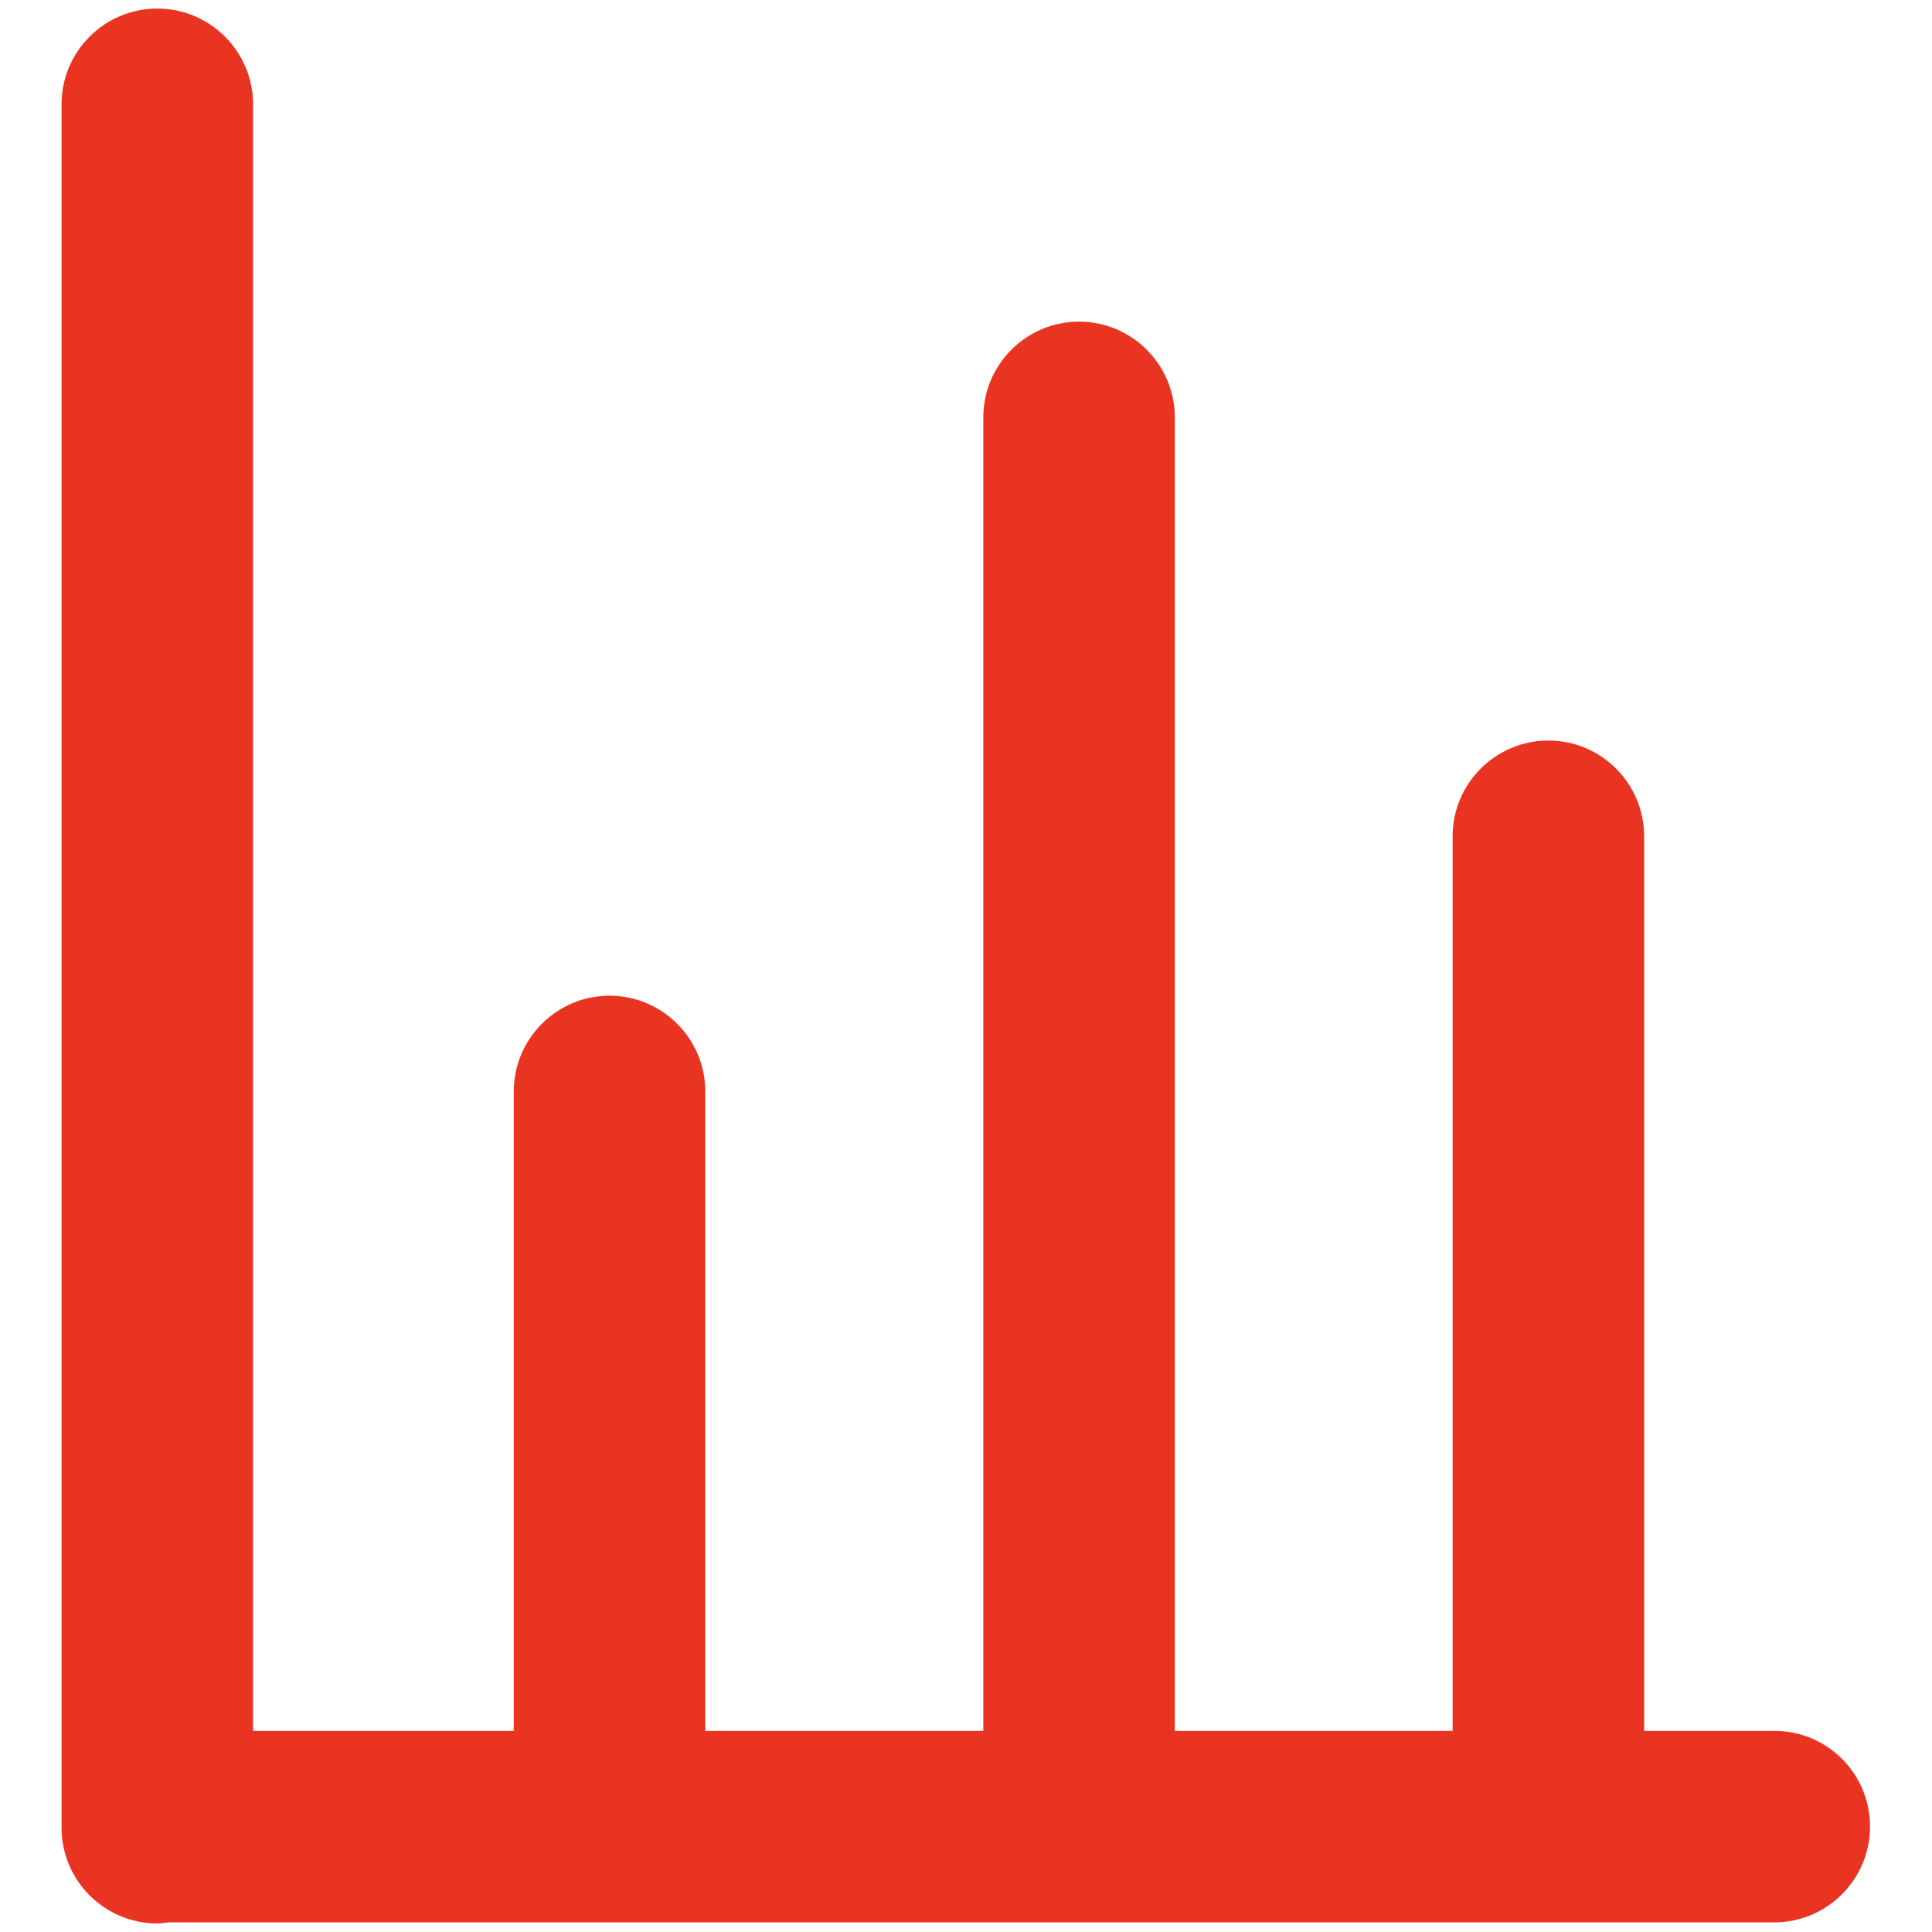
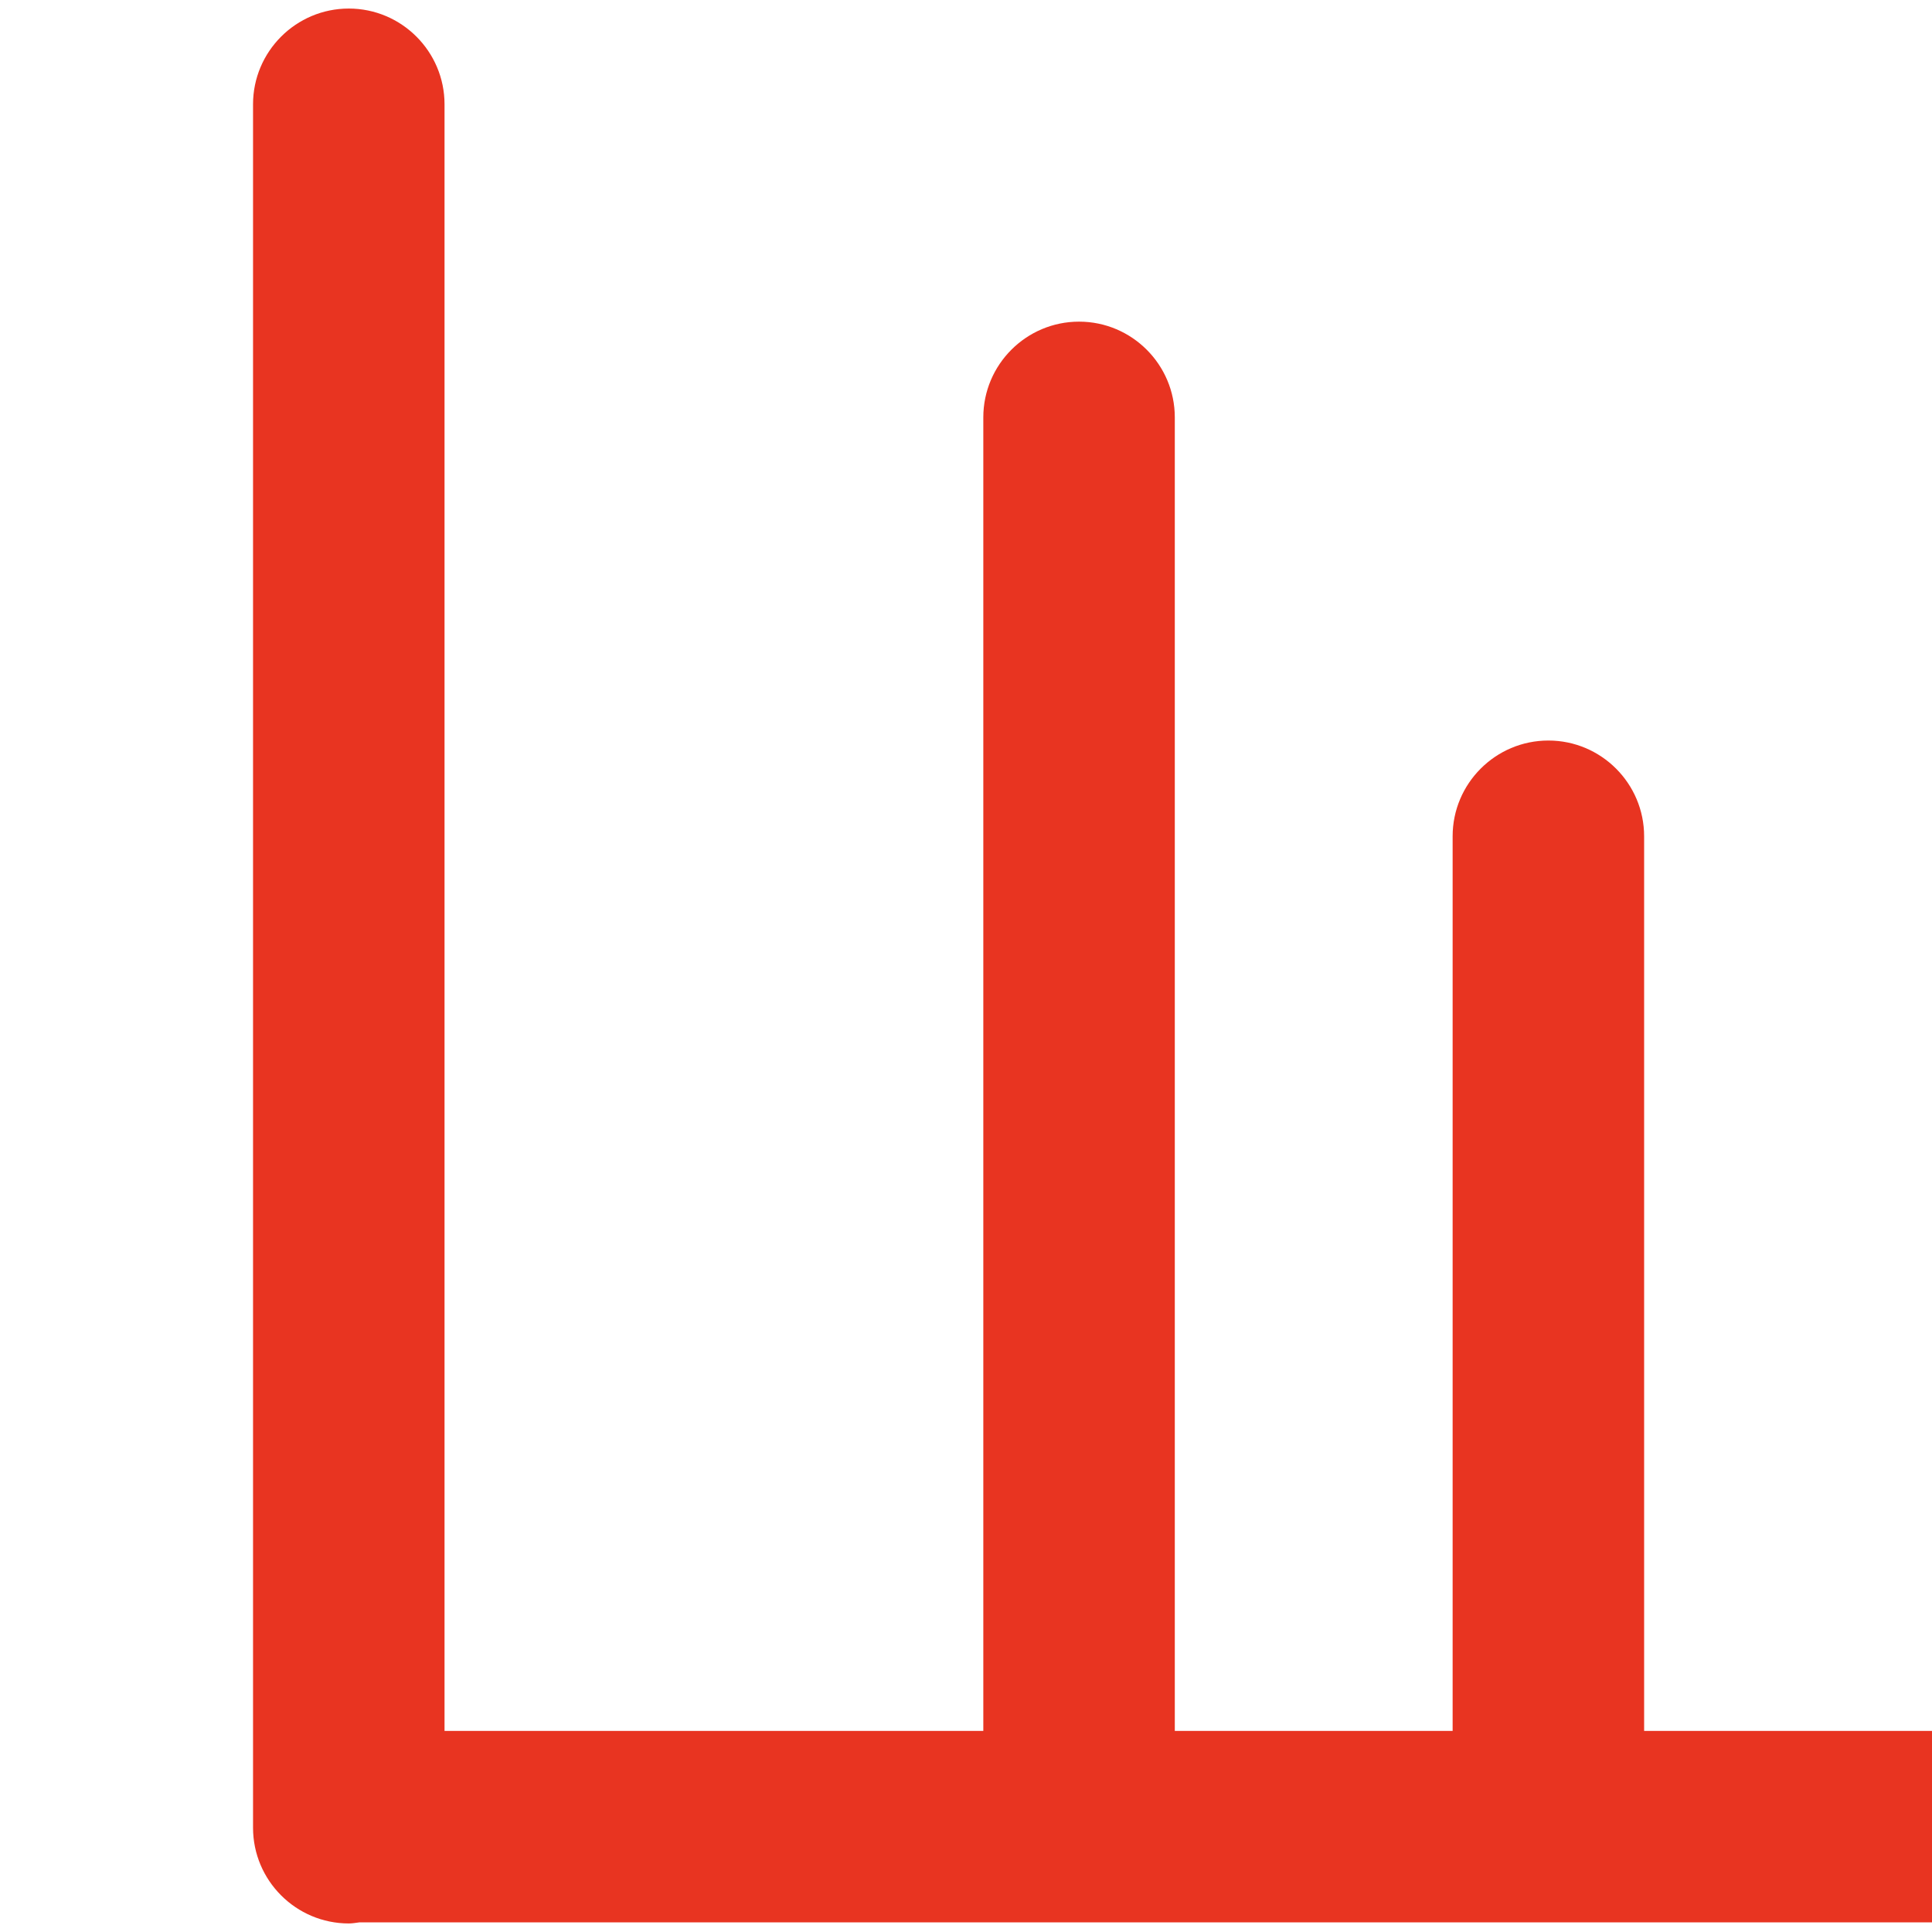
<svg xmlns="http://www.w3.org/2000/svg" version="1.2" viewBox="0 0 904 904" width="96" height="96">
  <title>ic_yeji_white-svg</title>
  <style>
		.s0 { fill: #e83421 } 
	</style>
-   <path id="Layer" class="s0" d="m830.3 809.9h-61v-418.6c0-24.7-20.1-44.8-44.8-44.8-24.7 0-44.8 20.1-44.8 44.8v418.6h-130v-614.6c0-24.7-20.1-44.8-44.8-44.8-24.7 0-44.8 20.1-44.8 44.8v614.6h-130.1v-299.2c0-24.7-20.1-44.8-44.8-44.8-24.7 0-44.8 20.1-44.8 44.8v299.2h-122v-761.1c0-24.7-20.1-44.8-44.8-44.8-24.7 0-44.8 20.1-44.8 44.8v806.4c0 24.7 20.1 44.8 44.8 44.8 1.7 0 3.3-0.3 4.9-0.5h751.7c24.7 0 44.8-20.1 44.8-44.8 0-24.7-19.9-44.8-44.7-44.8z" />
+   <path id="Layer" class="s0" d="m830.3 809.9h-61v-418.6c0-24.7-20.1-44.8-44.8-44.8-24.7 0-44.8 20.1-44.8 44.8v418.6h-130v-614.6c0-24.7-20.1-44.8-44.8-44.8-24.7 0-44.8 20.1-44.8 44.8v614.6h-130.1v-299.2v299.2h-122v-761.1c0-24.7-20.1-44.8-44.8-44.8-24.7 0-44.8 20.1-44.8 44.8v806.4c0 24.7 20.1 44.8 44.8 44.8 1.7 0 3.3-0.3 4.9-0.5h751.7c24.7 0 44.8-20.1 44.8-44.8 0-24.7-19.9-44.8-44.7-44.8z" />
</svg>